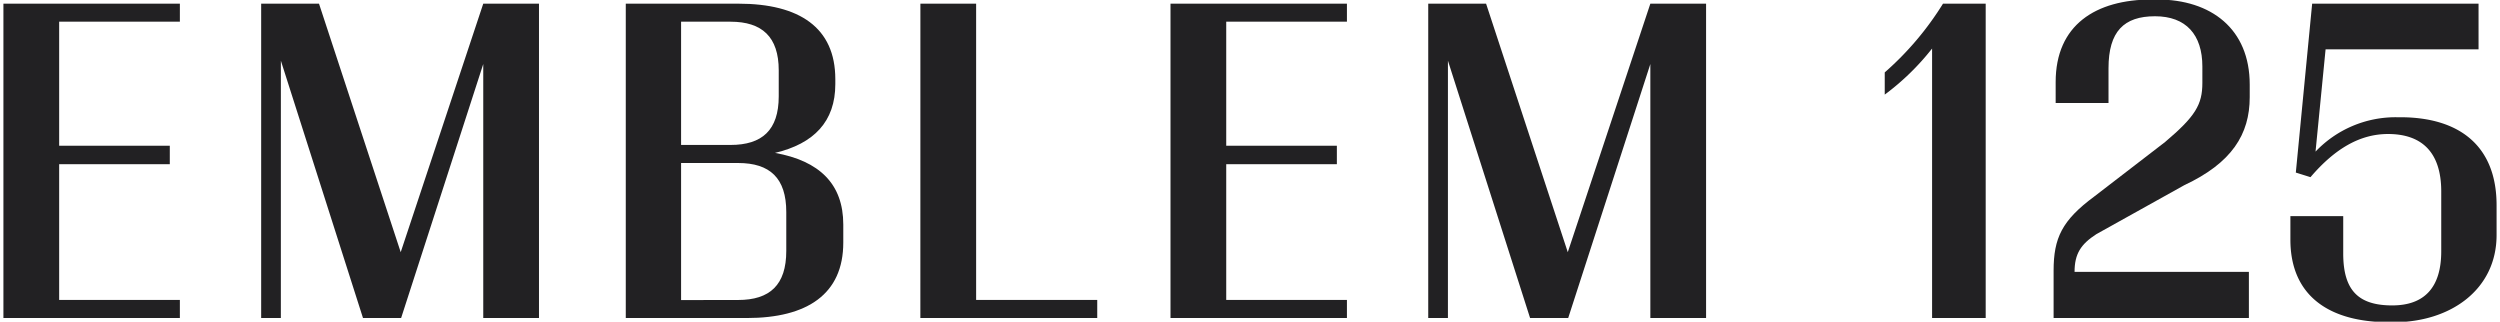
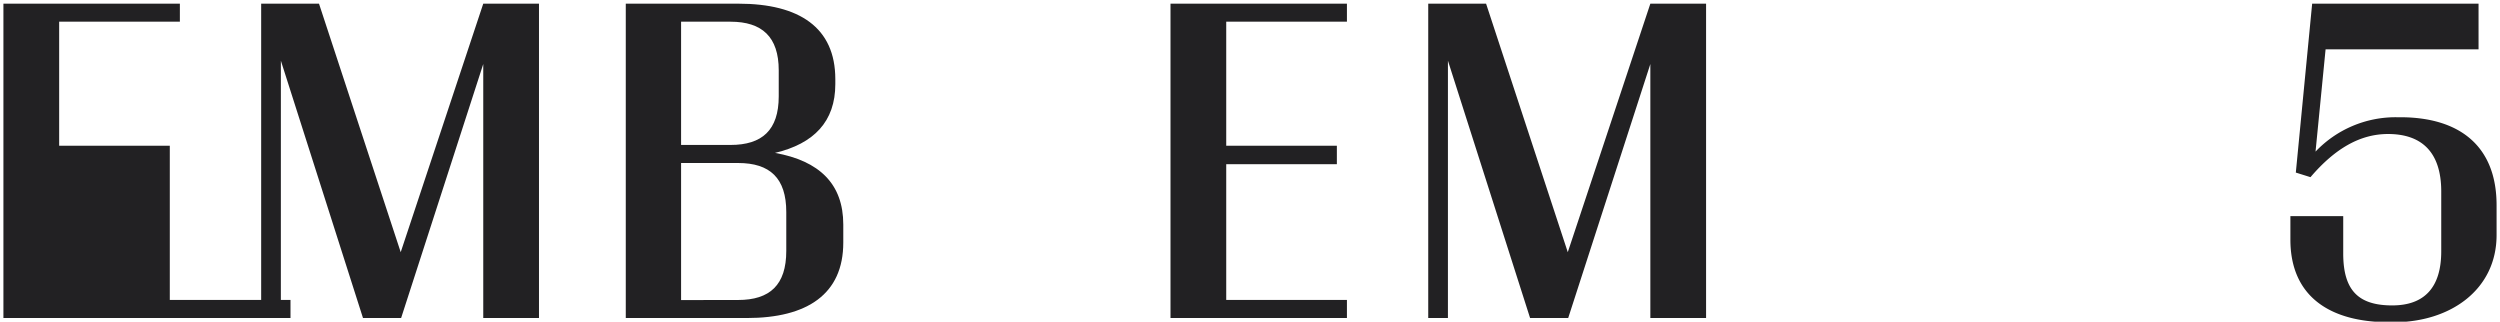
<svg xmlns="http://www.w3.org/2000/svg" width="272" height="35" viewBox="0 0 272 35">
  <g>
    <g>
      <g>
        <g>
-           <path fill="#222123" d="M.372.4H19.57v1.961H6.437v13.496h12.037v2.008H6.437v14.771h13.132v1.961H.372z" />
+           <path fill="#222123" d="M.372.4H19.57v1.961H6.437v13.496h12.037v2.008v14.771h13.132v1.961H.372z" />
        </g>
        <g>
          <path fill="#222123" d="M30.557 34.597h-2.142V.4h6.292l8.89 27.038L52.578.4h6.064v34.197h-6.064V6.966l-8.935 27.631h-4.15L30.559 6.605z" />
        </g>
        <g>
          <path fill="#222123" d="M74.102 32.647V17.735h6.202c3.464 0 5.243 1.638 5.243 5.331v4.24c0 3.692-1.779 5.333-5.243 5.333zm0-30.286h5.38c3.42 0 5.244 1.641 5.244 5.29v2.829c0 3.693-1.823 5.29-5.244 5.29h-5.38zm7.159 32.24c6.565 0 10.488-2.599 10.488-8.207v-1.96c0-4.424-2.6-6.932-7.432-7.798 4.24-1.003 6.565-3.42 6.565-7.477v-.552C90.882 3 86.962.4 80.35.4H68.084v34.197z" />
        </g>
        <g>
-           <path fill="#222123" d="M100.139.4h6.064v32.236h13.177v1.961h-19.245z" />
-         </g>
+           </g>
        <g>
          <path fill="#222123" d="M127.35.4h19.196v1.961h-13.132v13.496h12.037v2.008h-12.037v14.771h13.132v1.961H127.35z" />
        </g>
        <g>
          <path fill="#222123" d="M157.534 34.597h-2.142V.4h6.294l8.889 27.038L179.558.4h6.064v34.197h-6.064V6.966l-8.937 27.631h-4.149l-8.937-27.992z" />
        </g>
        <g>
-           <path fill="#222123" d="M210.211 5.28a27.046 27.046 0 0 1-5.152 5.014V7.878A33.05 33.05 0 0 0 211.397.4h4.646v34.197h-5.832z" />
-         </g>
+           </g>
        <g>
-           <path fill="#222123" d="M223.432 34.598V29.45c0-3.556.912-5.471 4.424-8.07l7.704-5.928c3.283-2.78 4.058-4.057 4.058-6.428V7.24c0-3.465-1.778-5.471-5.152-5.471s-5.06 1.642-5.06 5.653v3.782h-5.75V8.928c0-6.202 4.333-8.983 10.486-8.983h.548c5.882 0 10.08 3.192 10.08 9.256v1.368c0 4.057-1.96 7.158-7.112 9.575l-9.575 5.332c-1.687 1.094-2.371 2.142-2.371 4.104h18.967v5.016z" />
-         </g>
+           </g>
        <g>
          <path fill="#222123" d="M259.91 35.054c-6.384 0-10.715-2.782-10.715-8.983v-2.553h5.748v4.058c0 4.012 1.641 5.653 5.332 5.653 3.465 0 5.332-1.916 5.332-5.881v-6.52c0-4.196-2.052-6.248-5.791-6.248-3.01 0-5.749 1.55-8.435 4.696l-1.596-.5L251.563.4h18.103v4.97h-16.642l-1.094 11.125a12.011 12.011 0 0 1 8.799-3.74h.41c6.43 0 10.489 3.101 10.489 9.577v3.238c0 5.973-5.062 9.485-11.172 9.485z" />
        </g>
      </g>
    </g>
  </g>
</svg>